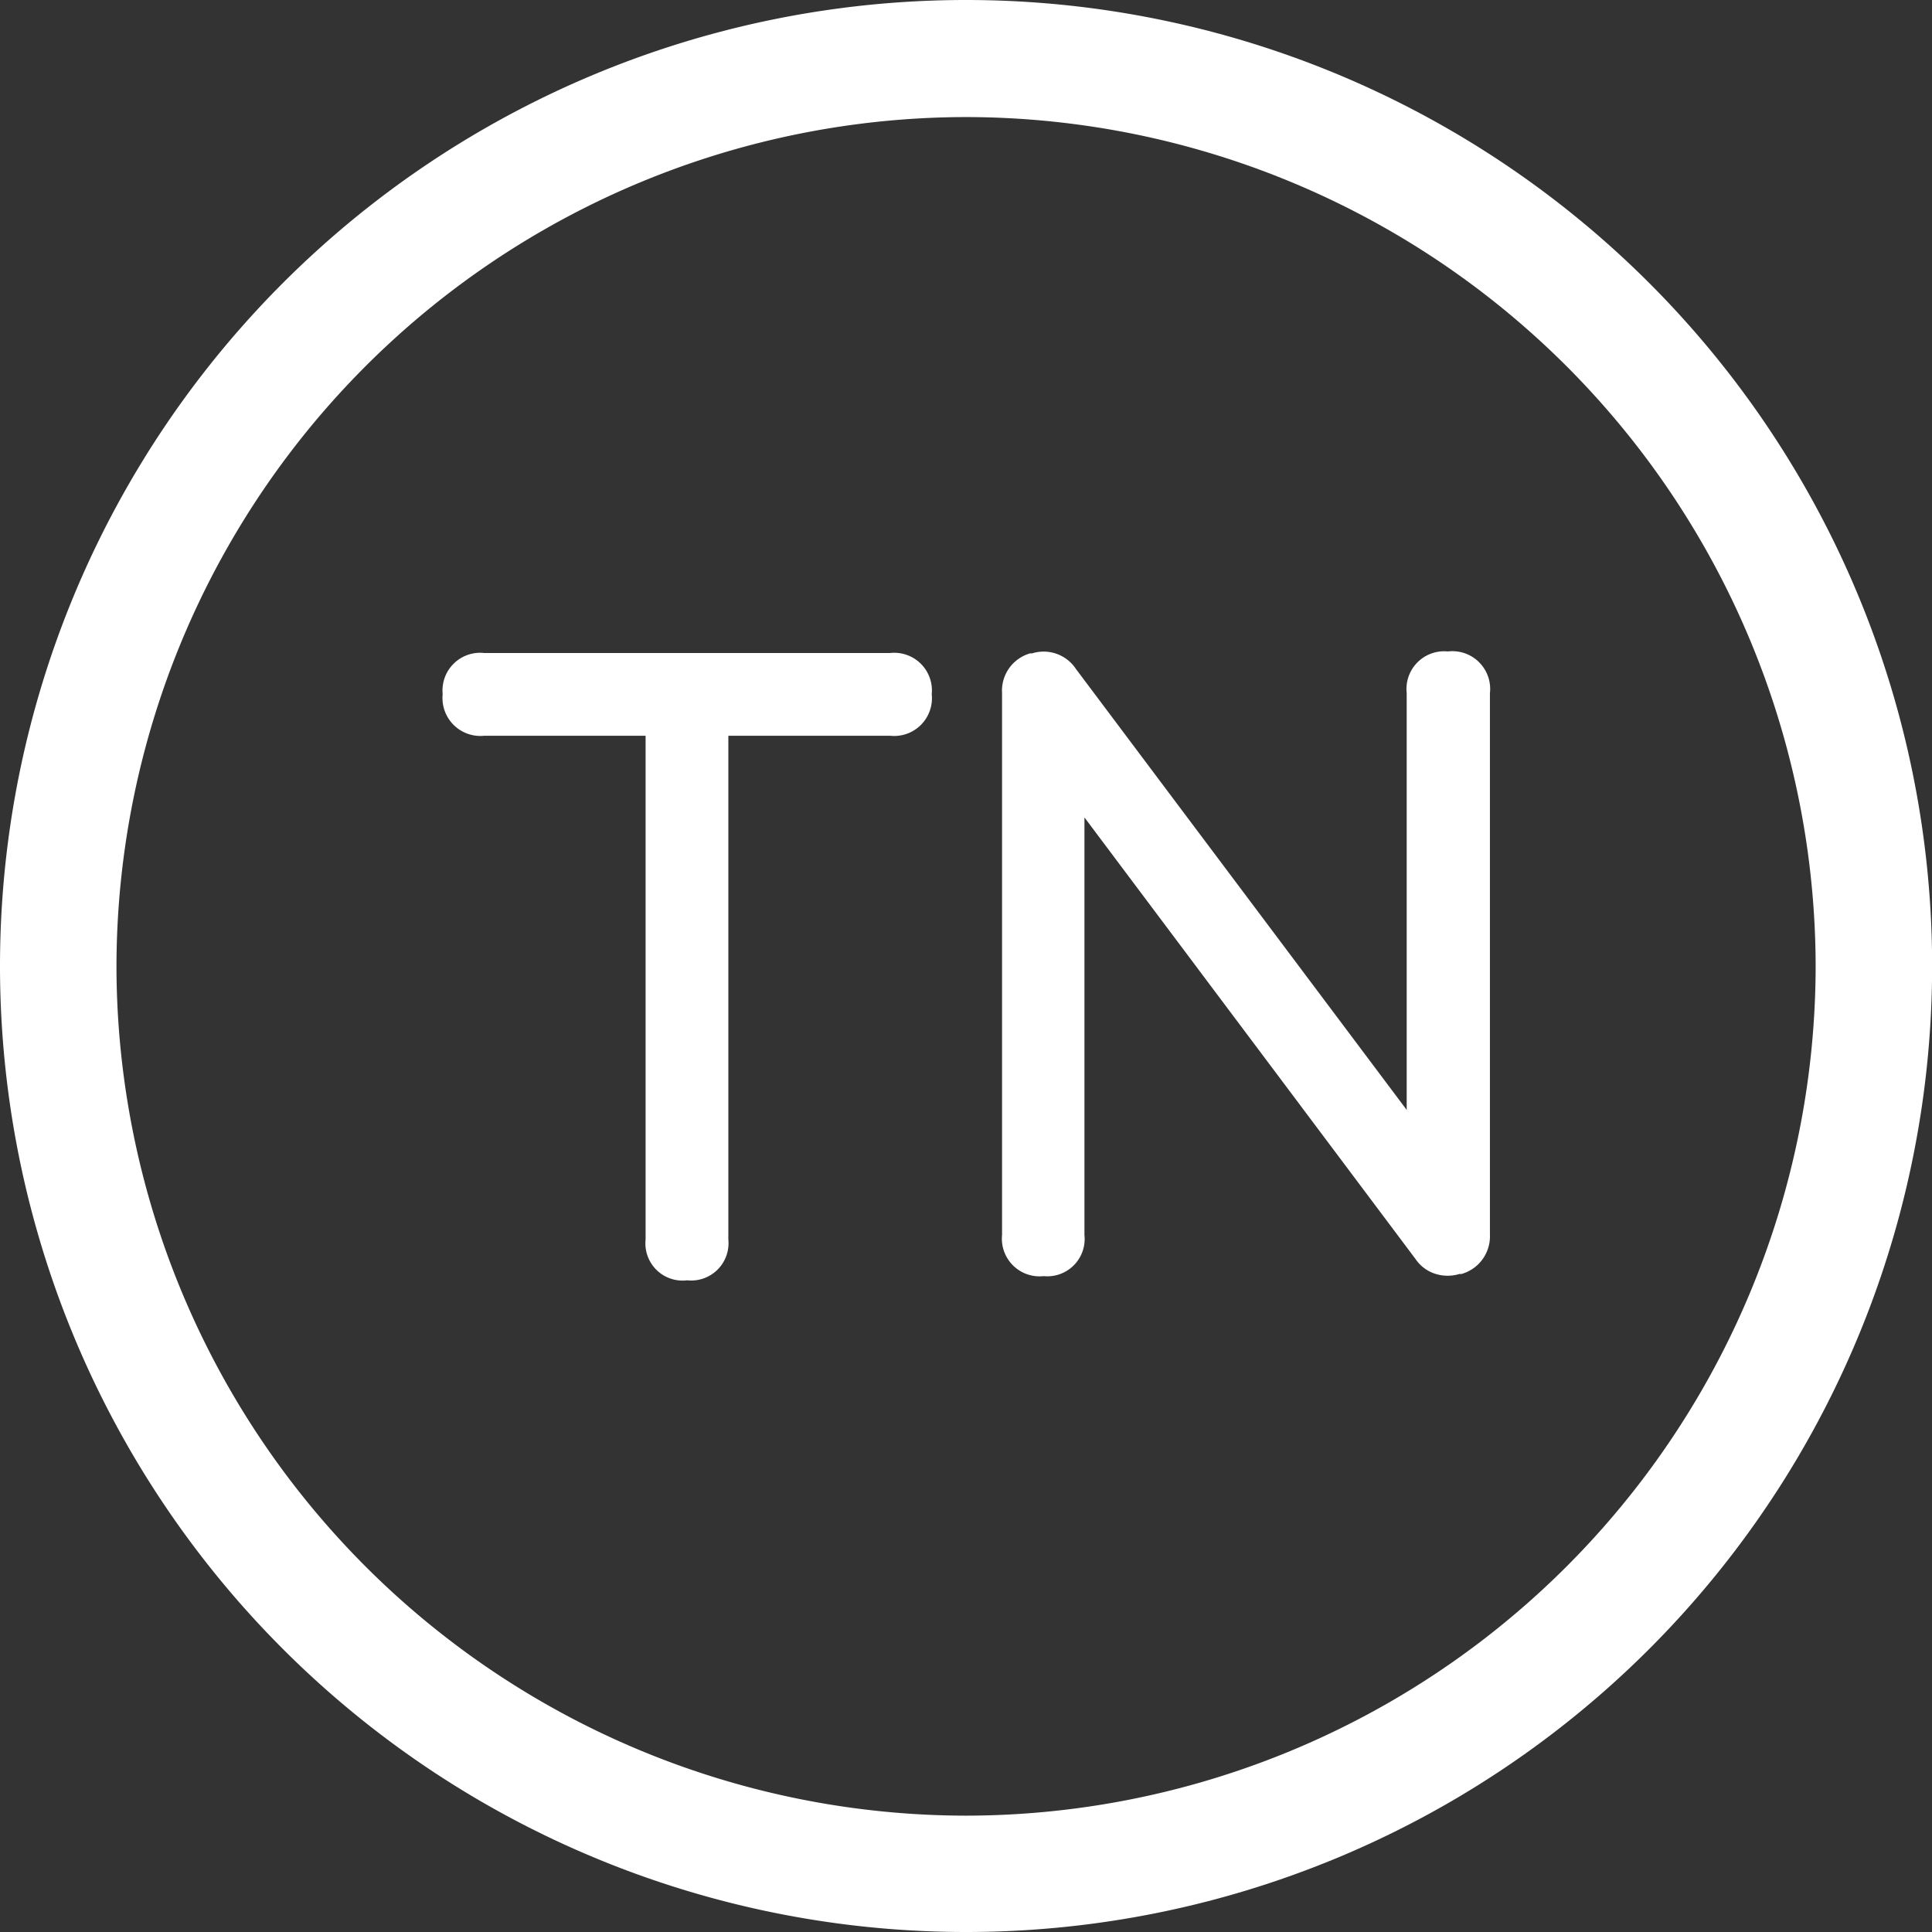
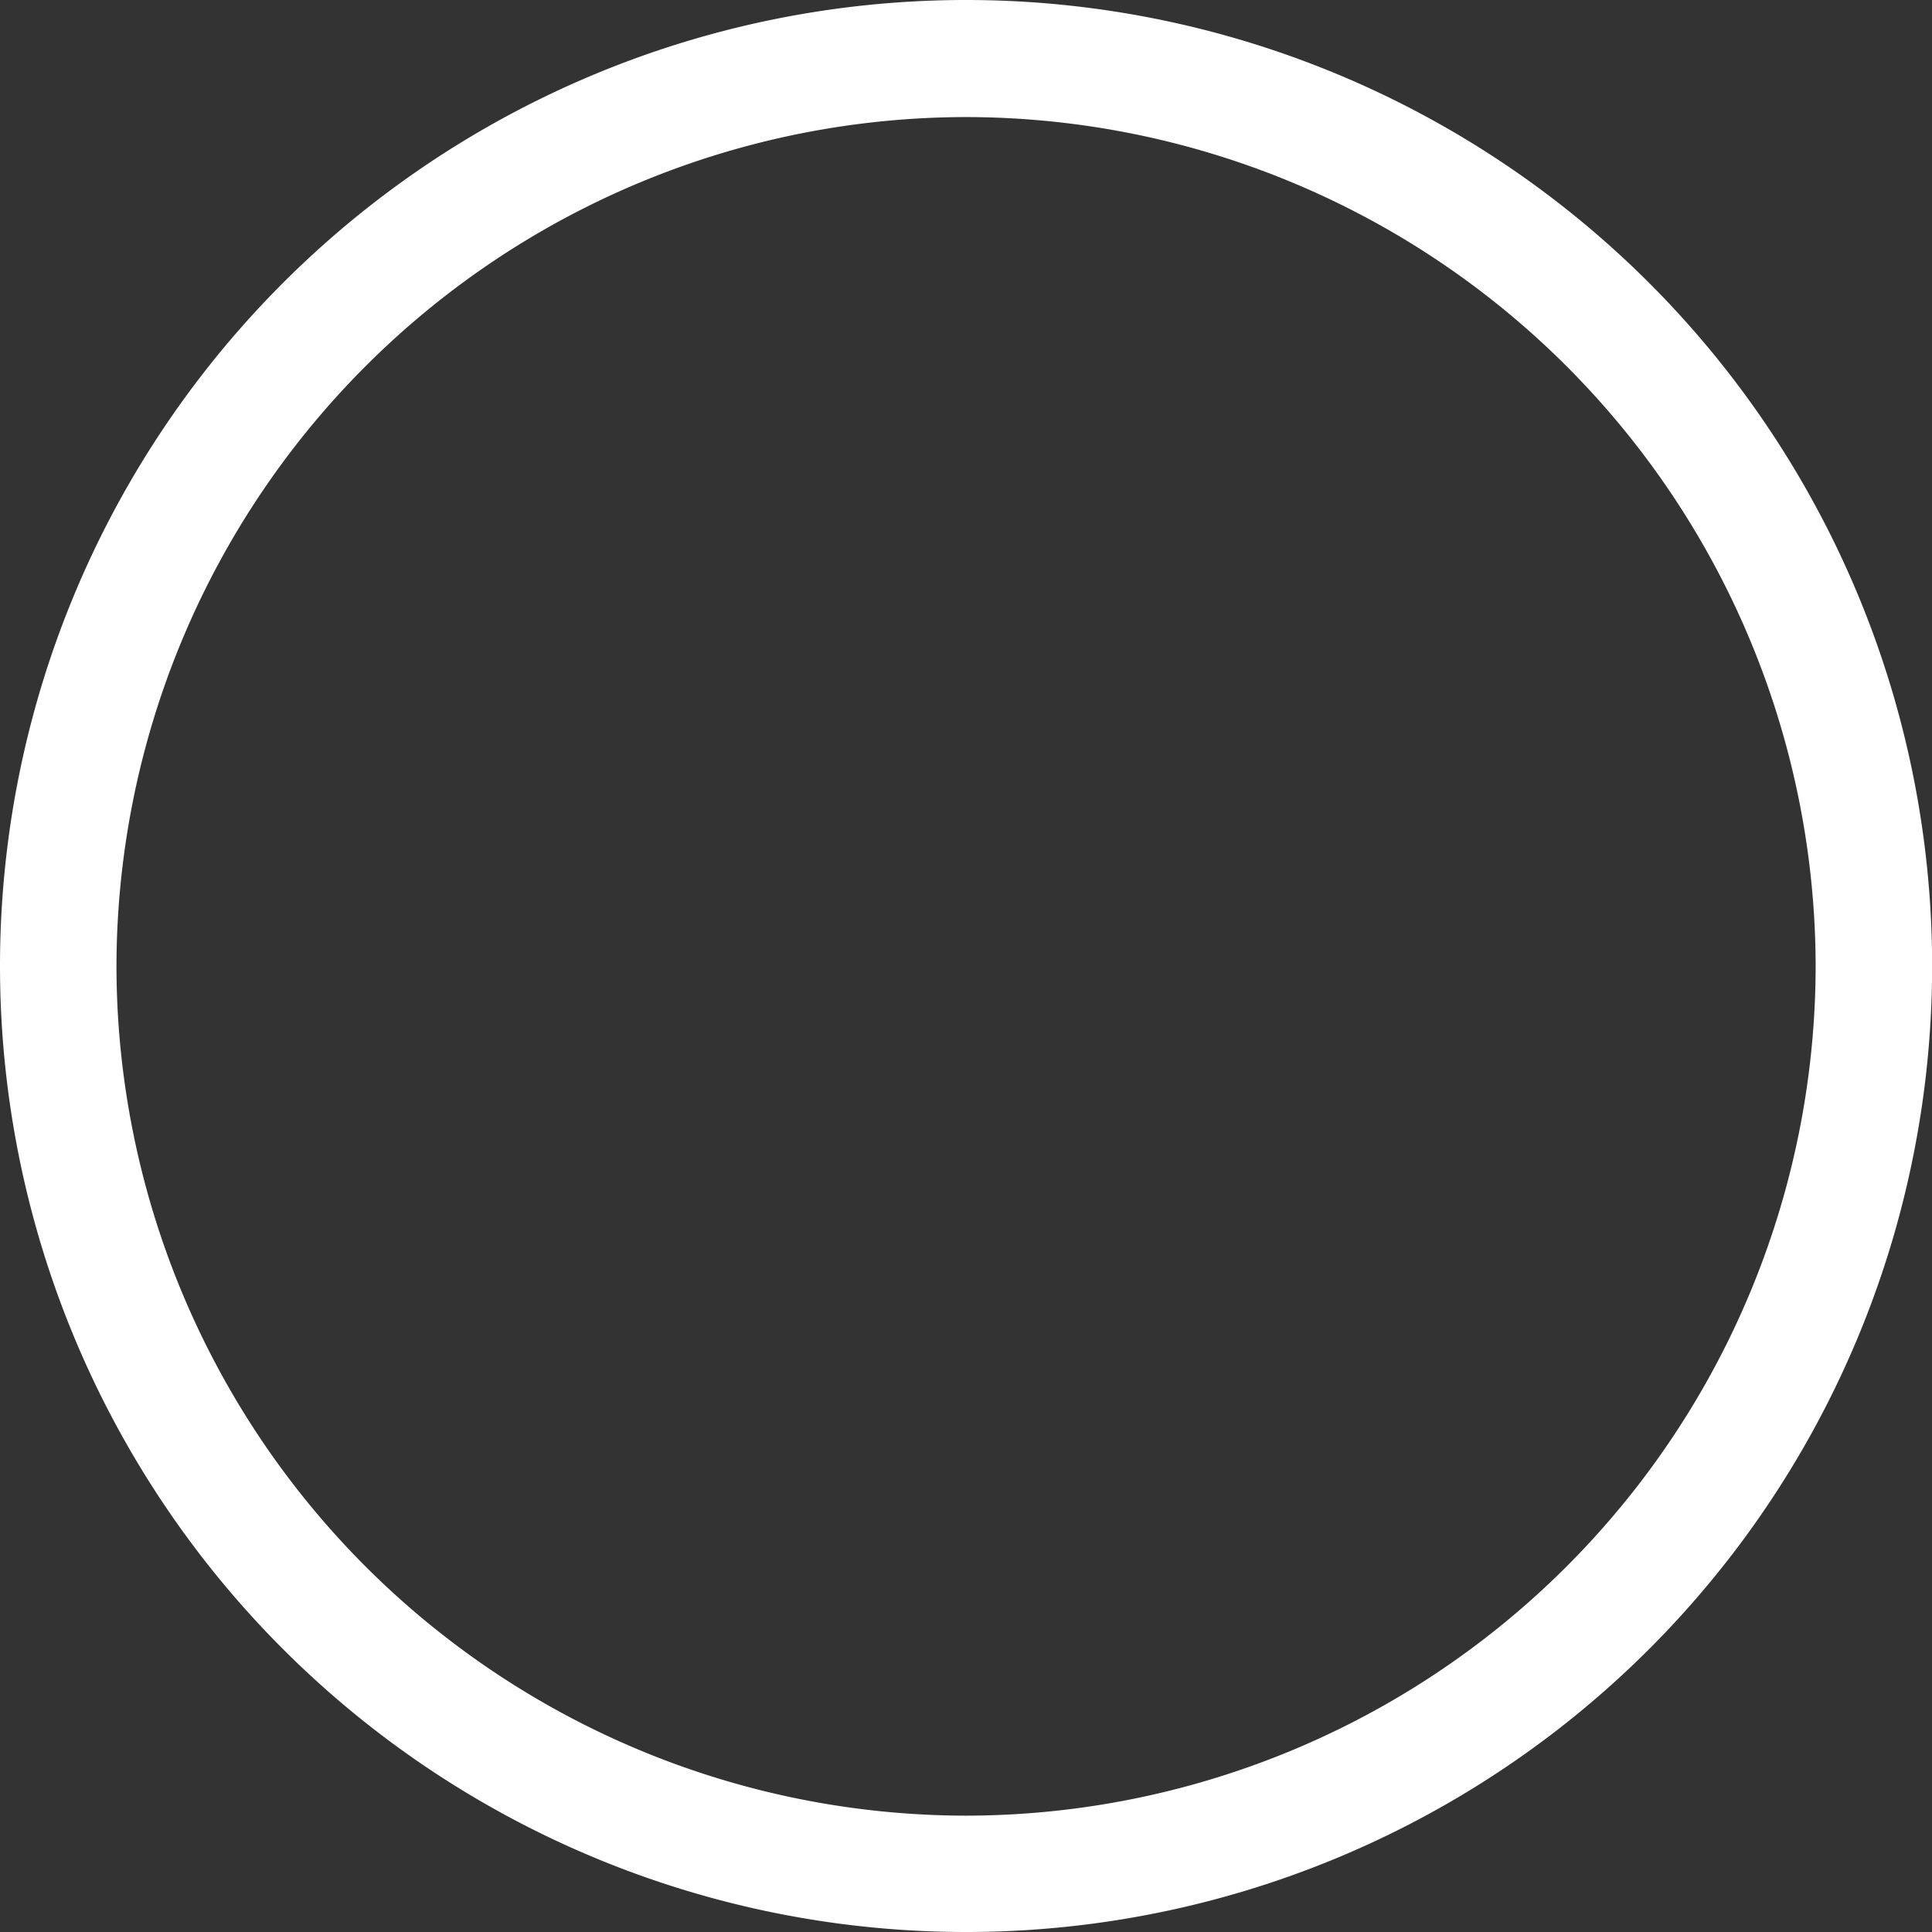
<svg xmlns="http://www.w3.org/2000/svg" width="16.157" height="16.157" viewBox="0 0 16.157 16.157">
  <rect x="0" y="0" width="16.157" height="16.157" fill="#333333" stroke="none" />
  <g transform="translate(717.317 -940.409)">
-     <path d="M-698.366,962.848h-3.394a.315.315,0,0,0-.348.344.317.317,0,0,0,.348.348h1.349v4.213a.311.311,0,0,0,.348.341.312.312,0,0,0,.344-.341V963.54h1.353a.316.316,0,0,0,.348-.348A.315.315,0,0,0-698.366,962.848Z" transform="translate(-11.507 -16.978)" fill="#fff" />
-     <path d="M-679.168,962.8h0a.315.315,0,0,0-.344.348v3.486l-2.765-3.686a.324.324,0,0,0-.368-.132l-.016,0a.324.324,0,0,0-.235.332v4.532a.315.315,0,0,0,.348.344.312.312,0,0,0,.341-.344v-3.492l2.768,3.692a.318.318,0,0,0,.122.107.338.338,0,0,0,.246.019l.017,0a.327.327,0,0,0,.238-.329V963.15A.316.316,0,0,0-679.168,962.8Z" transform="translate(-26.041 -16.943)" fill="#fff" />
    <path d="M-709.238,940.409a8.079,8.079,0,0,0-8.079,8.079,8.079,8.079,0,0,0,8.079,8.078,8.079,8.079,0,0,0,8.079-8.078A8.079,8.079,0,0,0-709.238,940.409Zm0,15.184a7.113,7.113,0,0,1-7.105-7.1,7.113,7.113,0,0,1,7.105-7.105,7.113,7.113,0,0,1,7.105,7.105A7.113,7.113,0,0,1-709.238,955.593Z" transform="translate(0 0)" fill="#fff" />
  </g>
</svg>